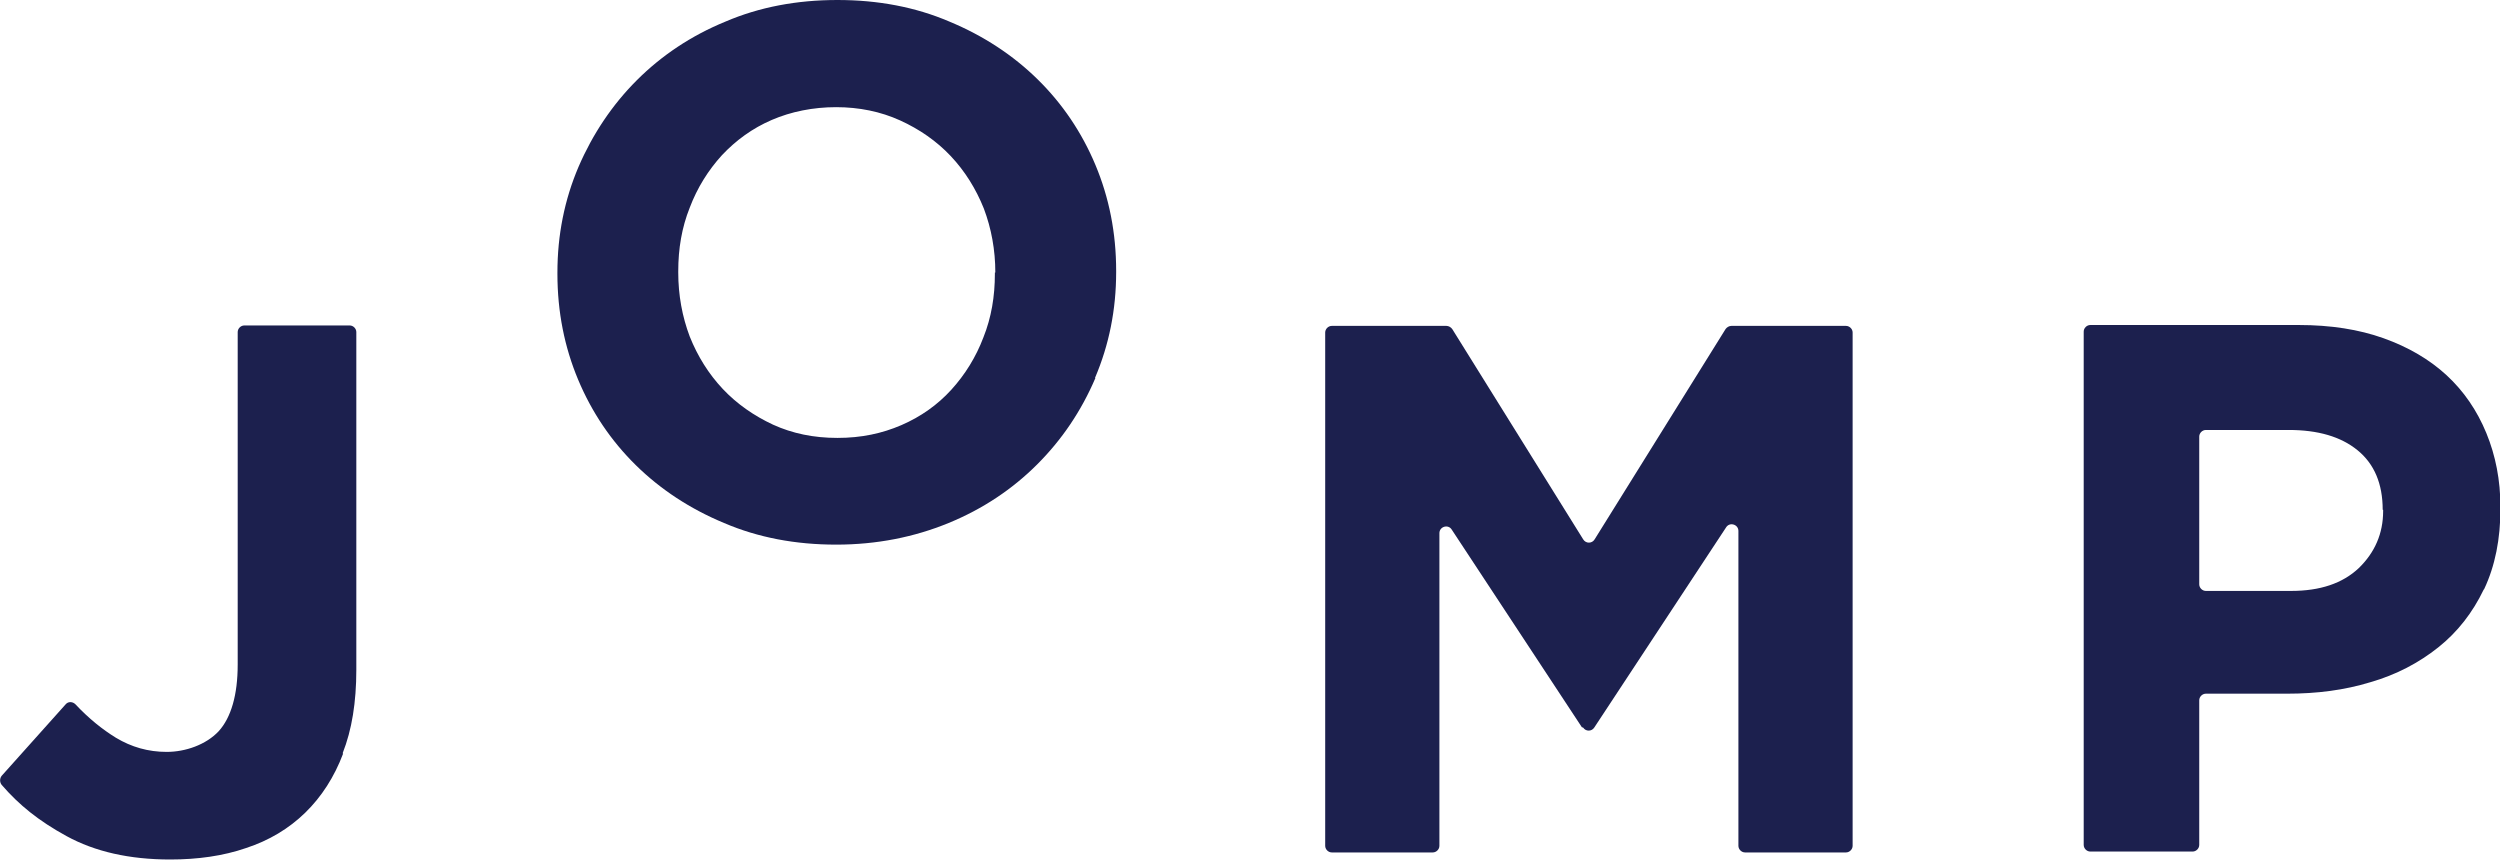
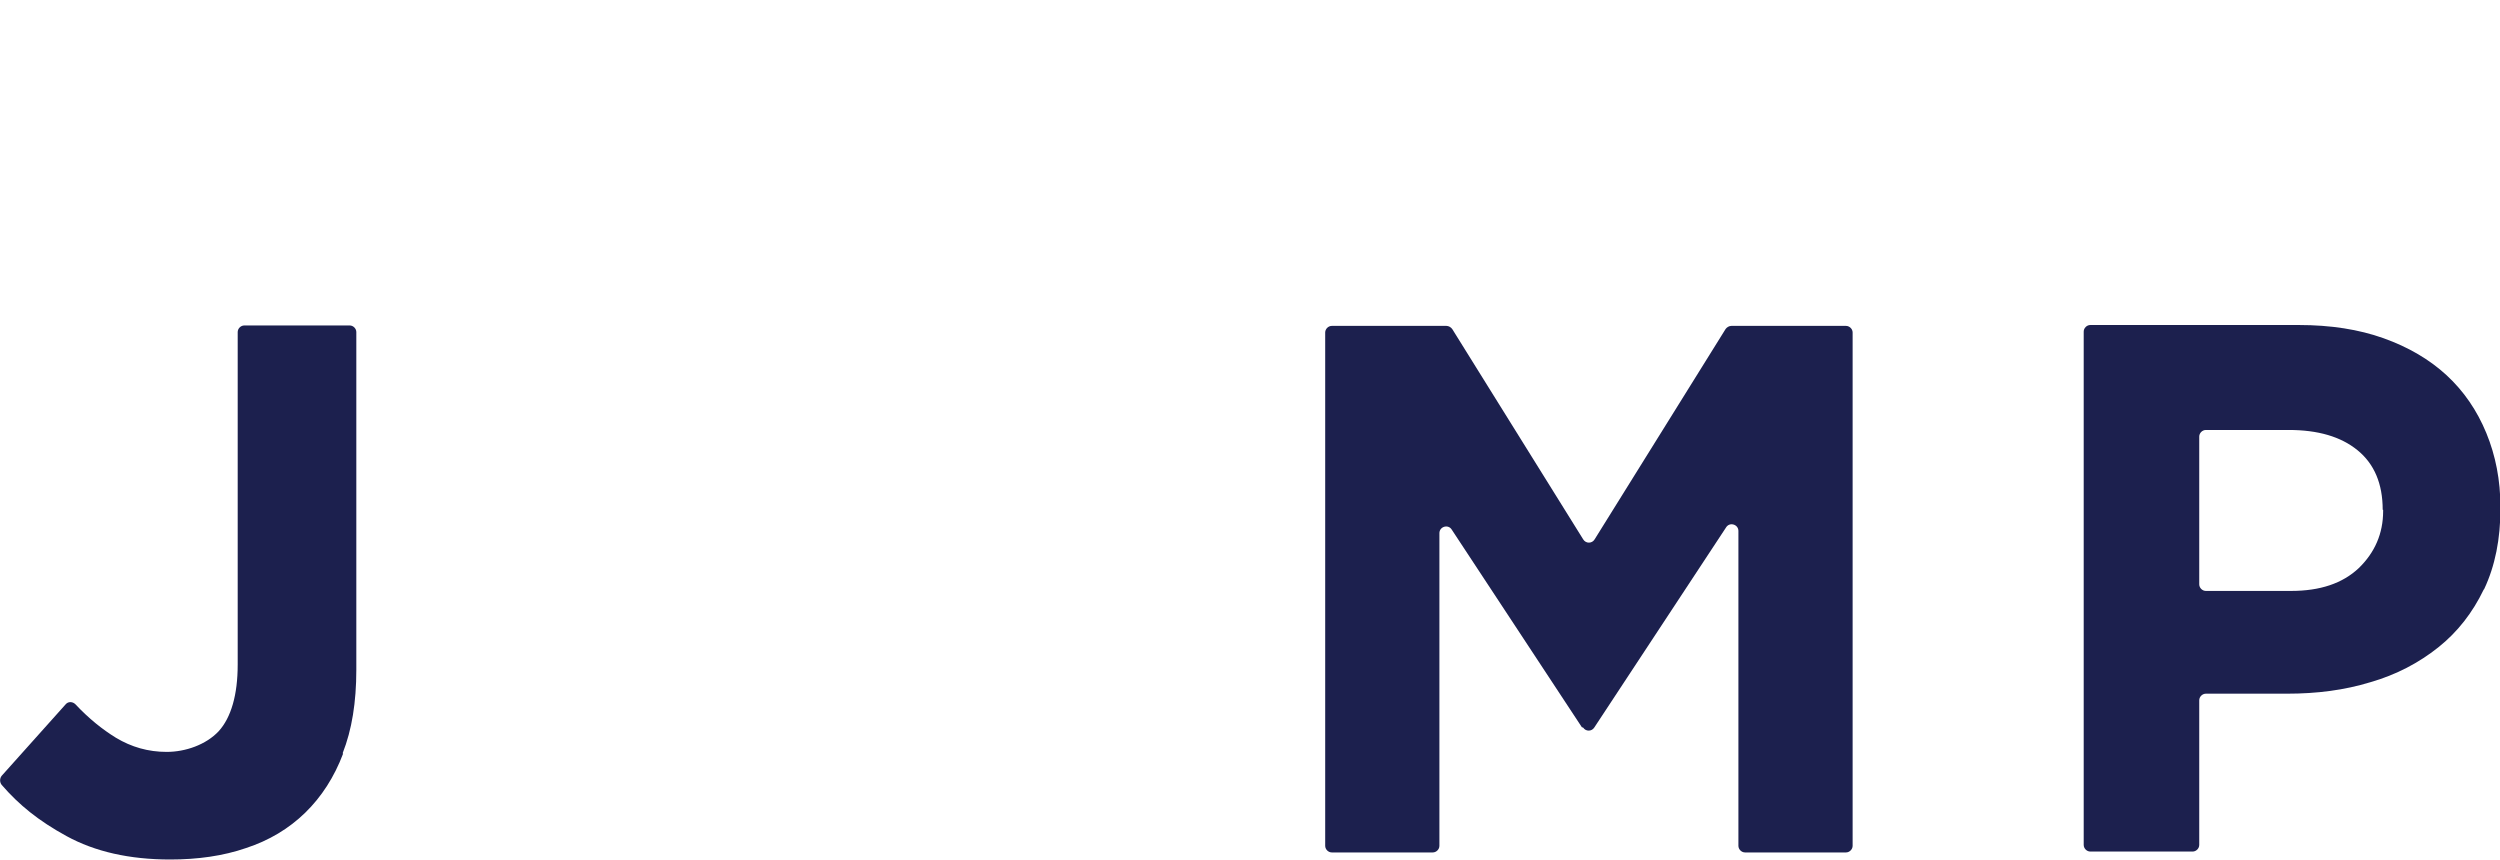
<svg xmlns="http://www.w3.org/2000/svg" id="Layer_1" version="1.1" viewBox="0 0 566.9 195">
  <defs>
    <style>
      .st0 {
        fill: #1c204e;
      }
    </style>
  </defs>
  <path class="st0" d="M77.8,170.9c-2,5.3-4.9,9.8-8.6,13.4-3.7,3.6-8.2,6.3-13.4,8-5.2,1.8-11,2.6-17.2,2.6-9.3,0-17.1-1.8-23.5-5.3s-10.8-7.1-14.7-11.6c-.5-.6-.5-1.5,0-2.1l14.5-16.2c.6-.7,1.6-.6,2.2,0,3,3.2,6.1,5.7,9.2,7.6,3.5,2.1,7.3,3.2,11.5,3.2s8.9-1.6,11.8-4.7c2.8-3.1,4.3-8.2,4.3-15.1v-75.4c0-.8.7-1.5,1.5-1.5h23.9c.8,0,1.5.7,1.5,1.5v76.6c0,7.3-1,13.6-3.1,18.9Z" />
-   <path class="st0" d="M248.4,85.7c-3.2,7.5-7.6,14-13.2,19.6-5.6,5.6-12.3,10.1-20.1,13.3-7.8,3.2-16.3,4.9-25.5,4.9s-17.7-1.6-25.4-4.9c-7.7-3.2-14.4-7.6-20-13.1-5.6-5.5-10-12-13.1-19.4-3.1-7.4-4.7-15.4-4.7-24v-.3c0-8.5,1.6-16.5,4.8-24,3.2-7.4,7.6-14,13.2-19.6,5.6-5.6,12.3-10.1,20.1-13.3C172.2,1.6,180.7,0,189.9,0s17.7,1.6,25.4,4.9c7.7,3.2,14.4,7.6,20,13.1,5.6,5.5,10,12,13.1,19.4,3.1,7.4,4.7,15.4,4.7,24v.3c0,8.5-1.6,16.5-4.8,24ZM225.7,61.8c0-5.1-.9-10-2.6-14.5-1.8-4.5-4.3-8.5-7.5-11.9s-7.1-6.1-11.5-8.1c-4.4-2-9.3-3-14.5-3s-10.2,1-14.6,2.9c-4.4,1.9-8.1,4.6-11.3,8-3.1,3.4-5.6,7.4-7.3,11.9-1.8,4.5-2.6,9.3-2.6,14.4v.3c0,5.1.9,10,2.6,14.5,1.8,4.5,4.3,8.5,7.5,11.9,3.2,3.4,7.1,6.1,11.4,8.1,4.4,2,9.2,3,14.6,3s10.1-1,14.5-2.9c4.4-1.9,8.2-4.6,11.3-8,3.1-3.4,5.6-7.4,7.3-11.9,1.8-4.5,2.6-9.3,2.6-14.4v-.3Z" />
  <path class="st0" d="M358.7,164.9l-29.5-44.8c-.8-1.3-2.8-.7-2.8.8v70.9c0,.8-.7,1.5-1.5,1.5h-22.9c-.8,0-1.5-.7-1.5-1.5v-116.4c0-.8.7-1.5,1.5-1.5h26c.5,0,1,.3,1.3.7l29.7,47.7c.6,1,2,1,2.6,0l29.7-47.7c.3-.4.8-.7,1.3-.7h26c.8,0,1.5.7,1.5,1.5v116.4c0,.8-.7,1.5-1.5,1.5h-22.9c-.8,0-1.5-.7-1.5-1.5v-71.4c0-1.5-2-2.1-2.8-.8l-29.9,45.4c-.6.9-1.9.9-2.5,0Z" />
  <path class="st0" d="M563.2,133.7c-2.5,5.2-5.9,9.6-10.3,13.1-4.4,3.5-9.5,6.2-15.4,7.9-5.9,1.8-12.1,2.6-18.9,2.6h-18.4c-.8,0-1.5.7-1.5,1.5v32.8c0,.8-.7,1.5-1.5,1.5h-23.2c-.8,0-1.5-.7-1.5-1.5v-116.4c0-.8.7-1.5,1.5-1.5h47.3c7.2,0,13.6,1,19.2,3,5.6,2,10.4,4.8,14.3,8.4,3.9,3.6,6.9,8,9,13.1,2.1,5.1,3.2,10.7,3.2,16.8v.3c0,6.9-1.2,13-3.7,18.3ZM540.3,115.6c0-5.9-1.9-10.4-5.7-13.5-3.8-3.1-9-4.6-15.6-4.6h-18.8c-.8,0-1.5.7-1.5,1.5v33.5c0,.8.7,1.5,1.5,1.5h19.3c6.6,0,11.7-1.7,15.4-5.2,3.6-3.5,5.5-7.8,5.5-12.9v-.3Z" />
</svg>